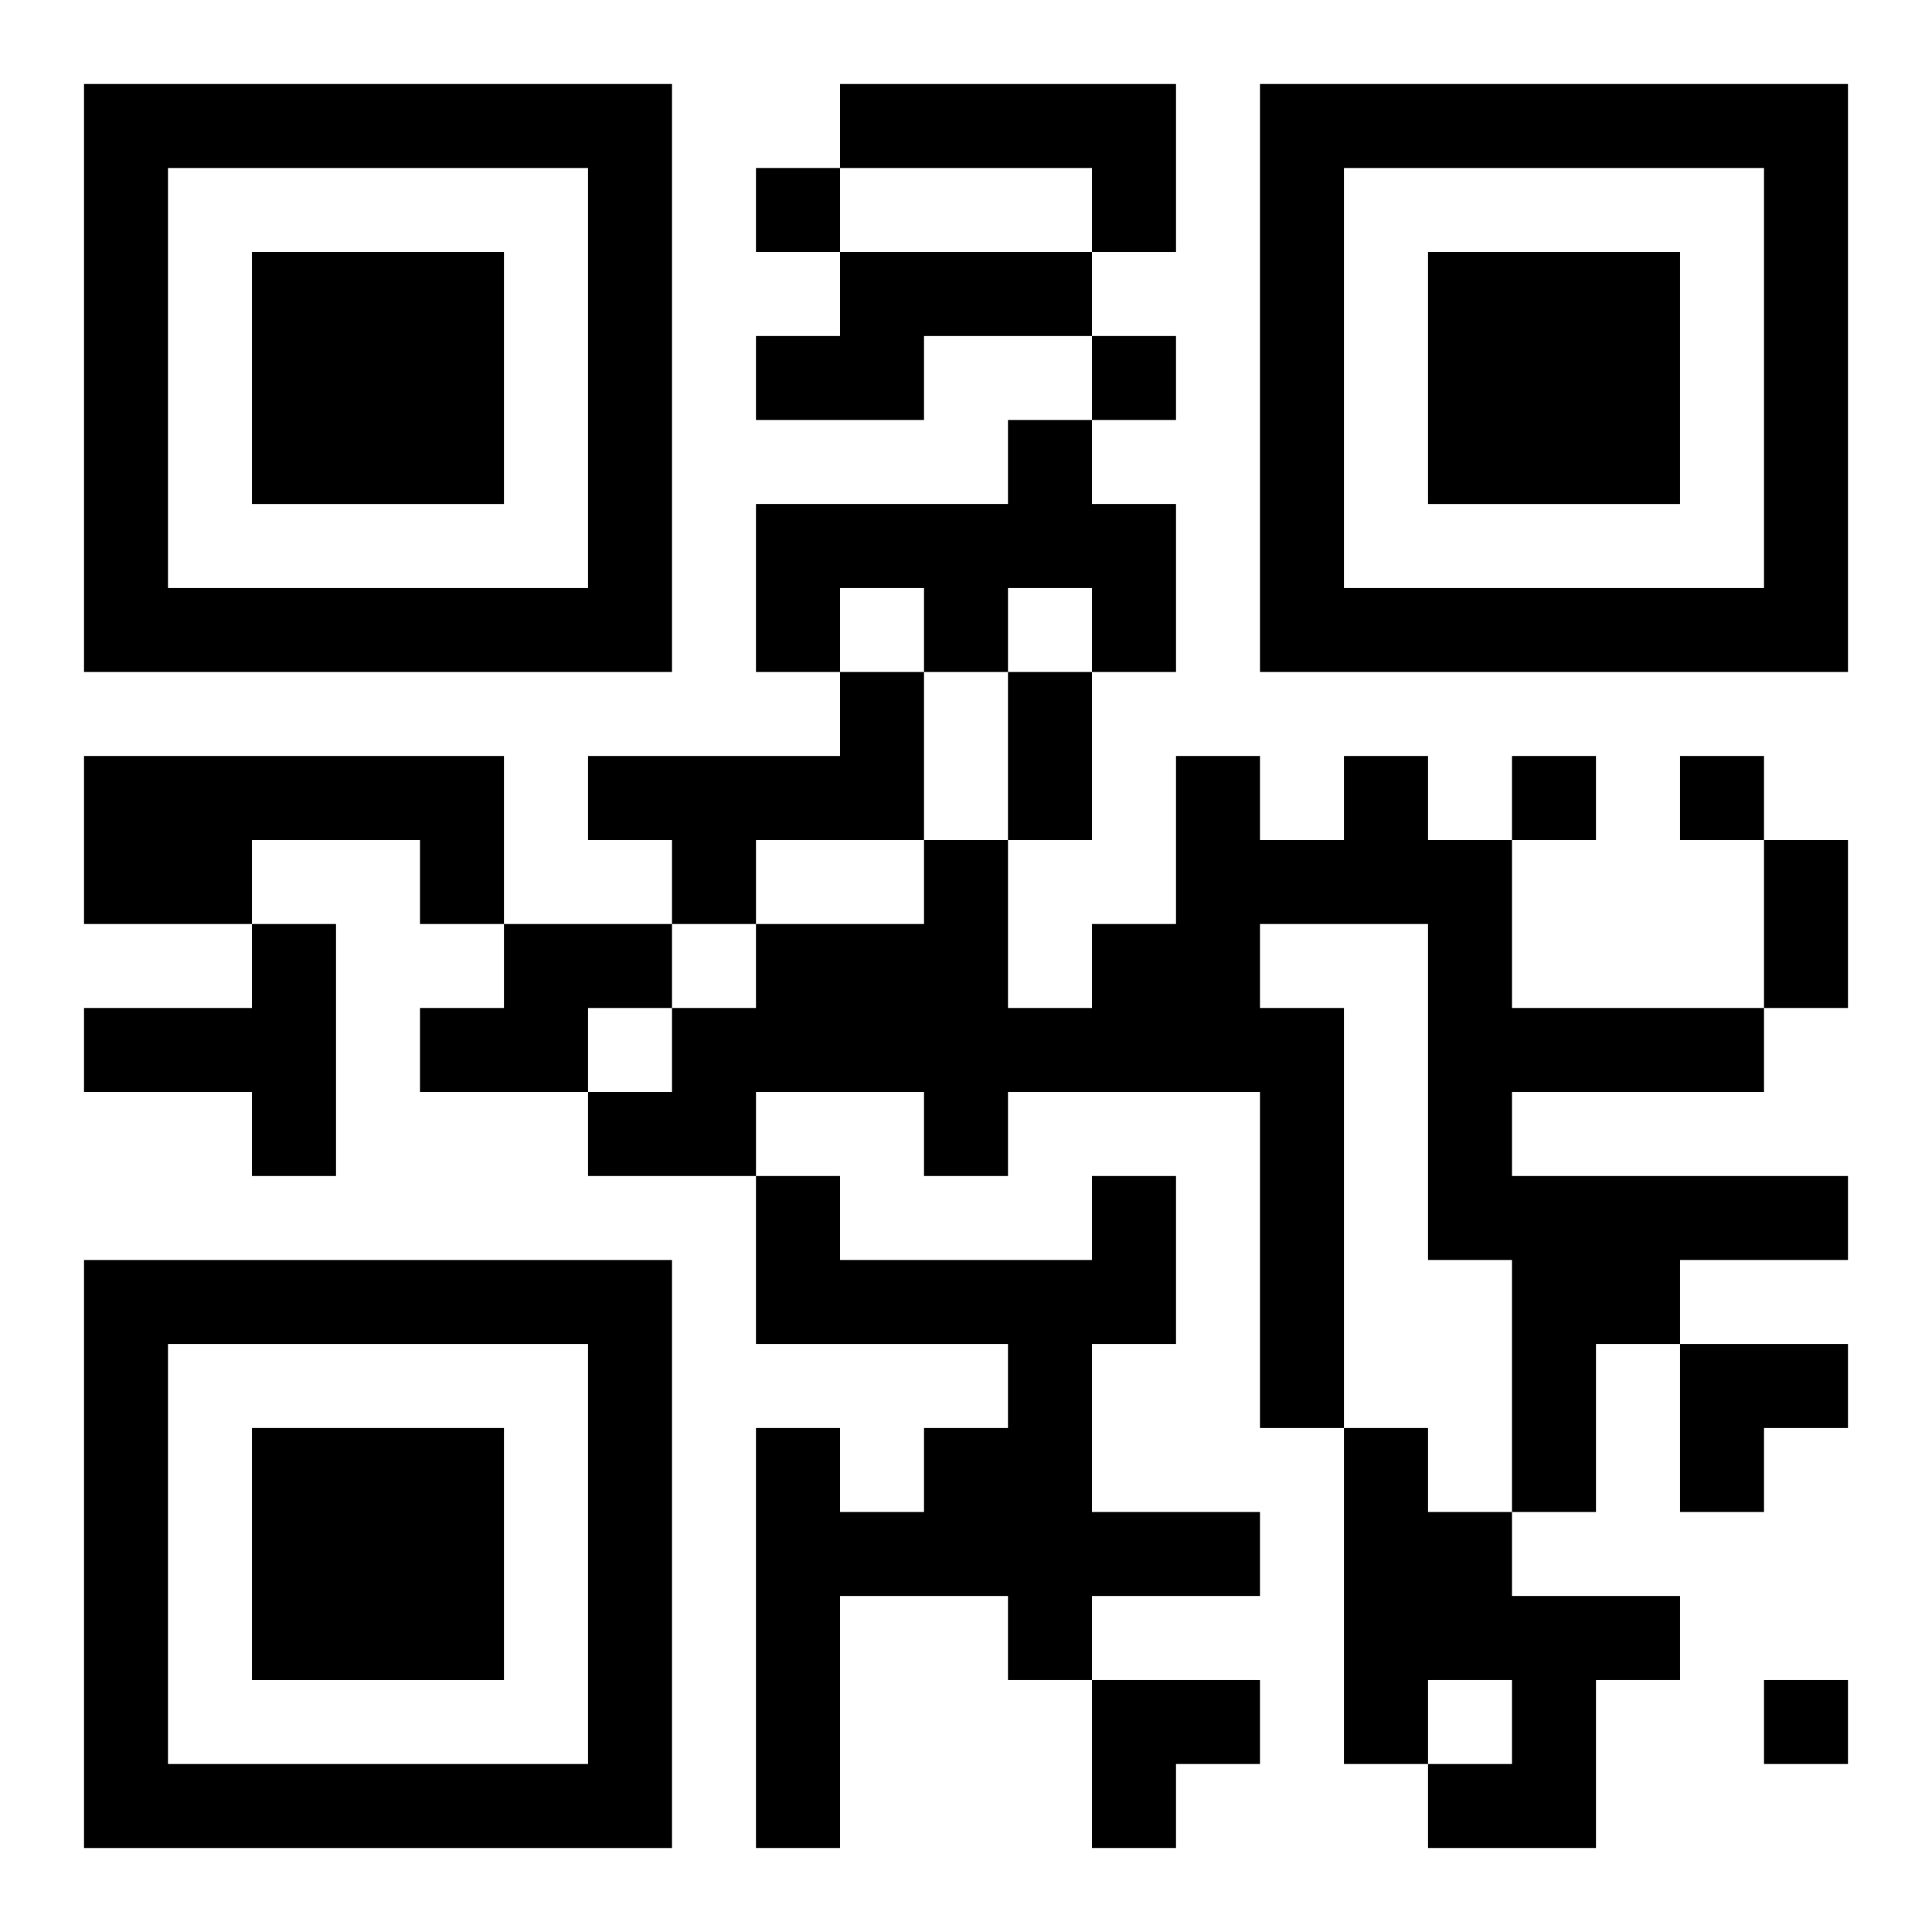
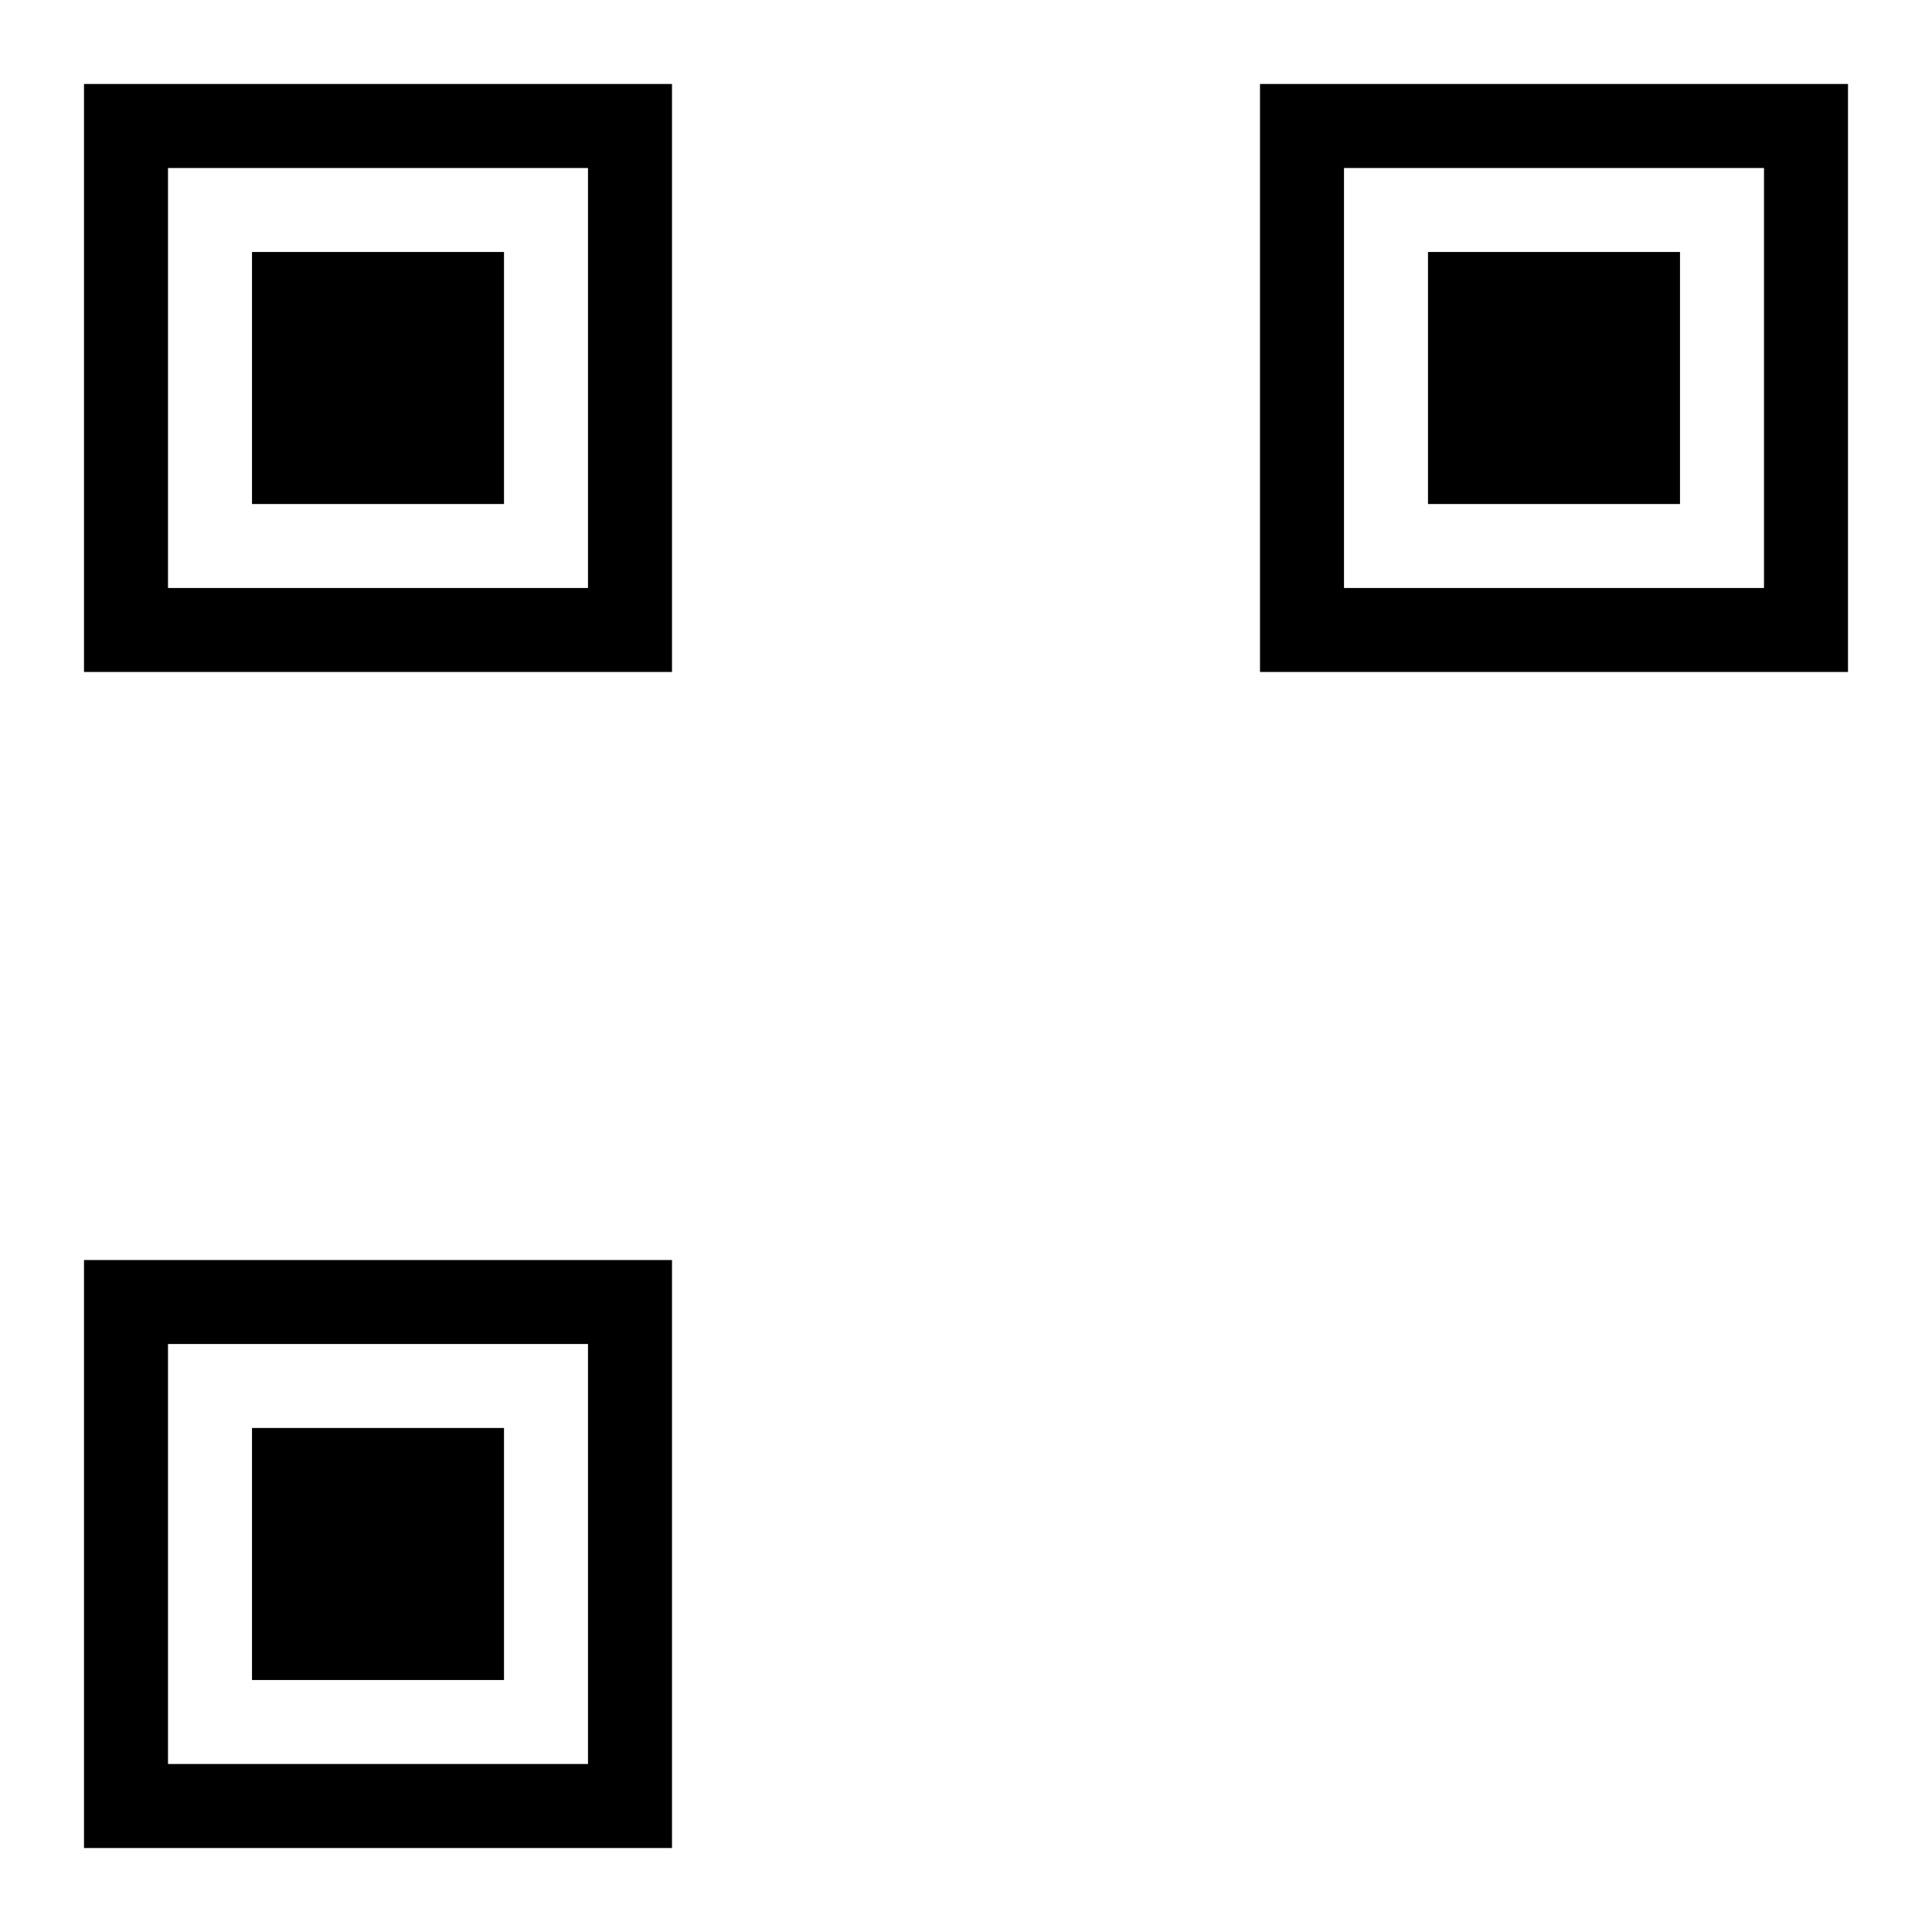
<svg xmlns="http://www.w3.org/2000/svg" xmlns:xlink="http://www.w3.org/1999/xlink" width="250" height="250" baseProfile="full" version="1.1" viewBox="-1 -1 23 23">
  <symbol id="a">
    <path d="m0 7v7h7v-7h-7zm1 1h5v5h-5v-5zm1 1v3h3v-3h-3z" />
  </symbol>
  <use y="-7" xlink:href="#a" />
  <use y="7" xlink:href="#a" />
  <use x="14" y="-7" xlink:href="#a" />
-   <path d="m9 0h4v2h-1v-1h-3v-1m0 2h3v1h-2v1h-2v-1h1v-1m2 2h1v1h1v2h-1v-1h-1v1h-1v-1h-1v1h-1v-2h3v-1m-2 3h1v2h-2v1h-1v-1h-1v-1h3v-1m-9 1h5v2h-1v-1h-2v1h-2v-2m15 0h1v1h1v2h3v1h-3v1h4v1h-2v1h-1v2h-1v-3h-1v-4h-2v1h1v5h-1v-4h-3v1h-1v-1h-2v1h-2v-1h1v-1h1v-1h2v-1h1v2h1v-1h1v-2h1v1h1v-1m-13 2h1v3h-1v-1h-2v-1h2v-1m3 0h2v1h-1v1h-2v-1h1v-1m7 3h1v2h-1v2h2v1h-2v1h-1v-1h-2v3h-1v-5h1v1h1v-1h1v-1h-3v-2h1v1h3v-1m3 3h1v1h1v1h2v1h-1v2h-2v-1h1v-1h-1v1h-1v-4m-7-15v1h1v-1h-1m4 2v1h1v-1h-1m5 5v1h1v-1h-1m2 0v1h1v-1h-1m1 11v1h1v-1h-1m-9-12h1v2h-1v-2m9 2h1v2h-1v-2m-1 6h2v1h-1v1h-1zm-7 4h2v1h-1v1h-1z" />
</svg>